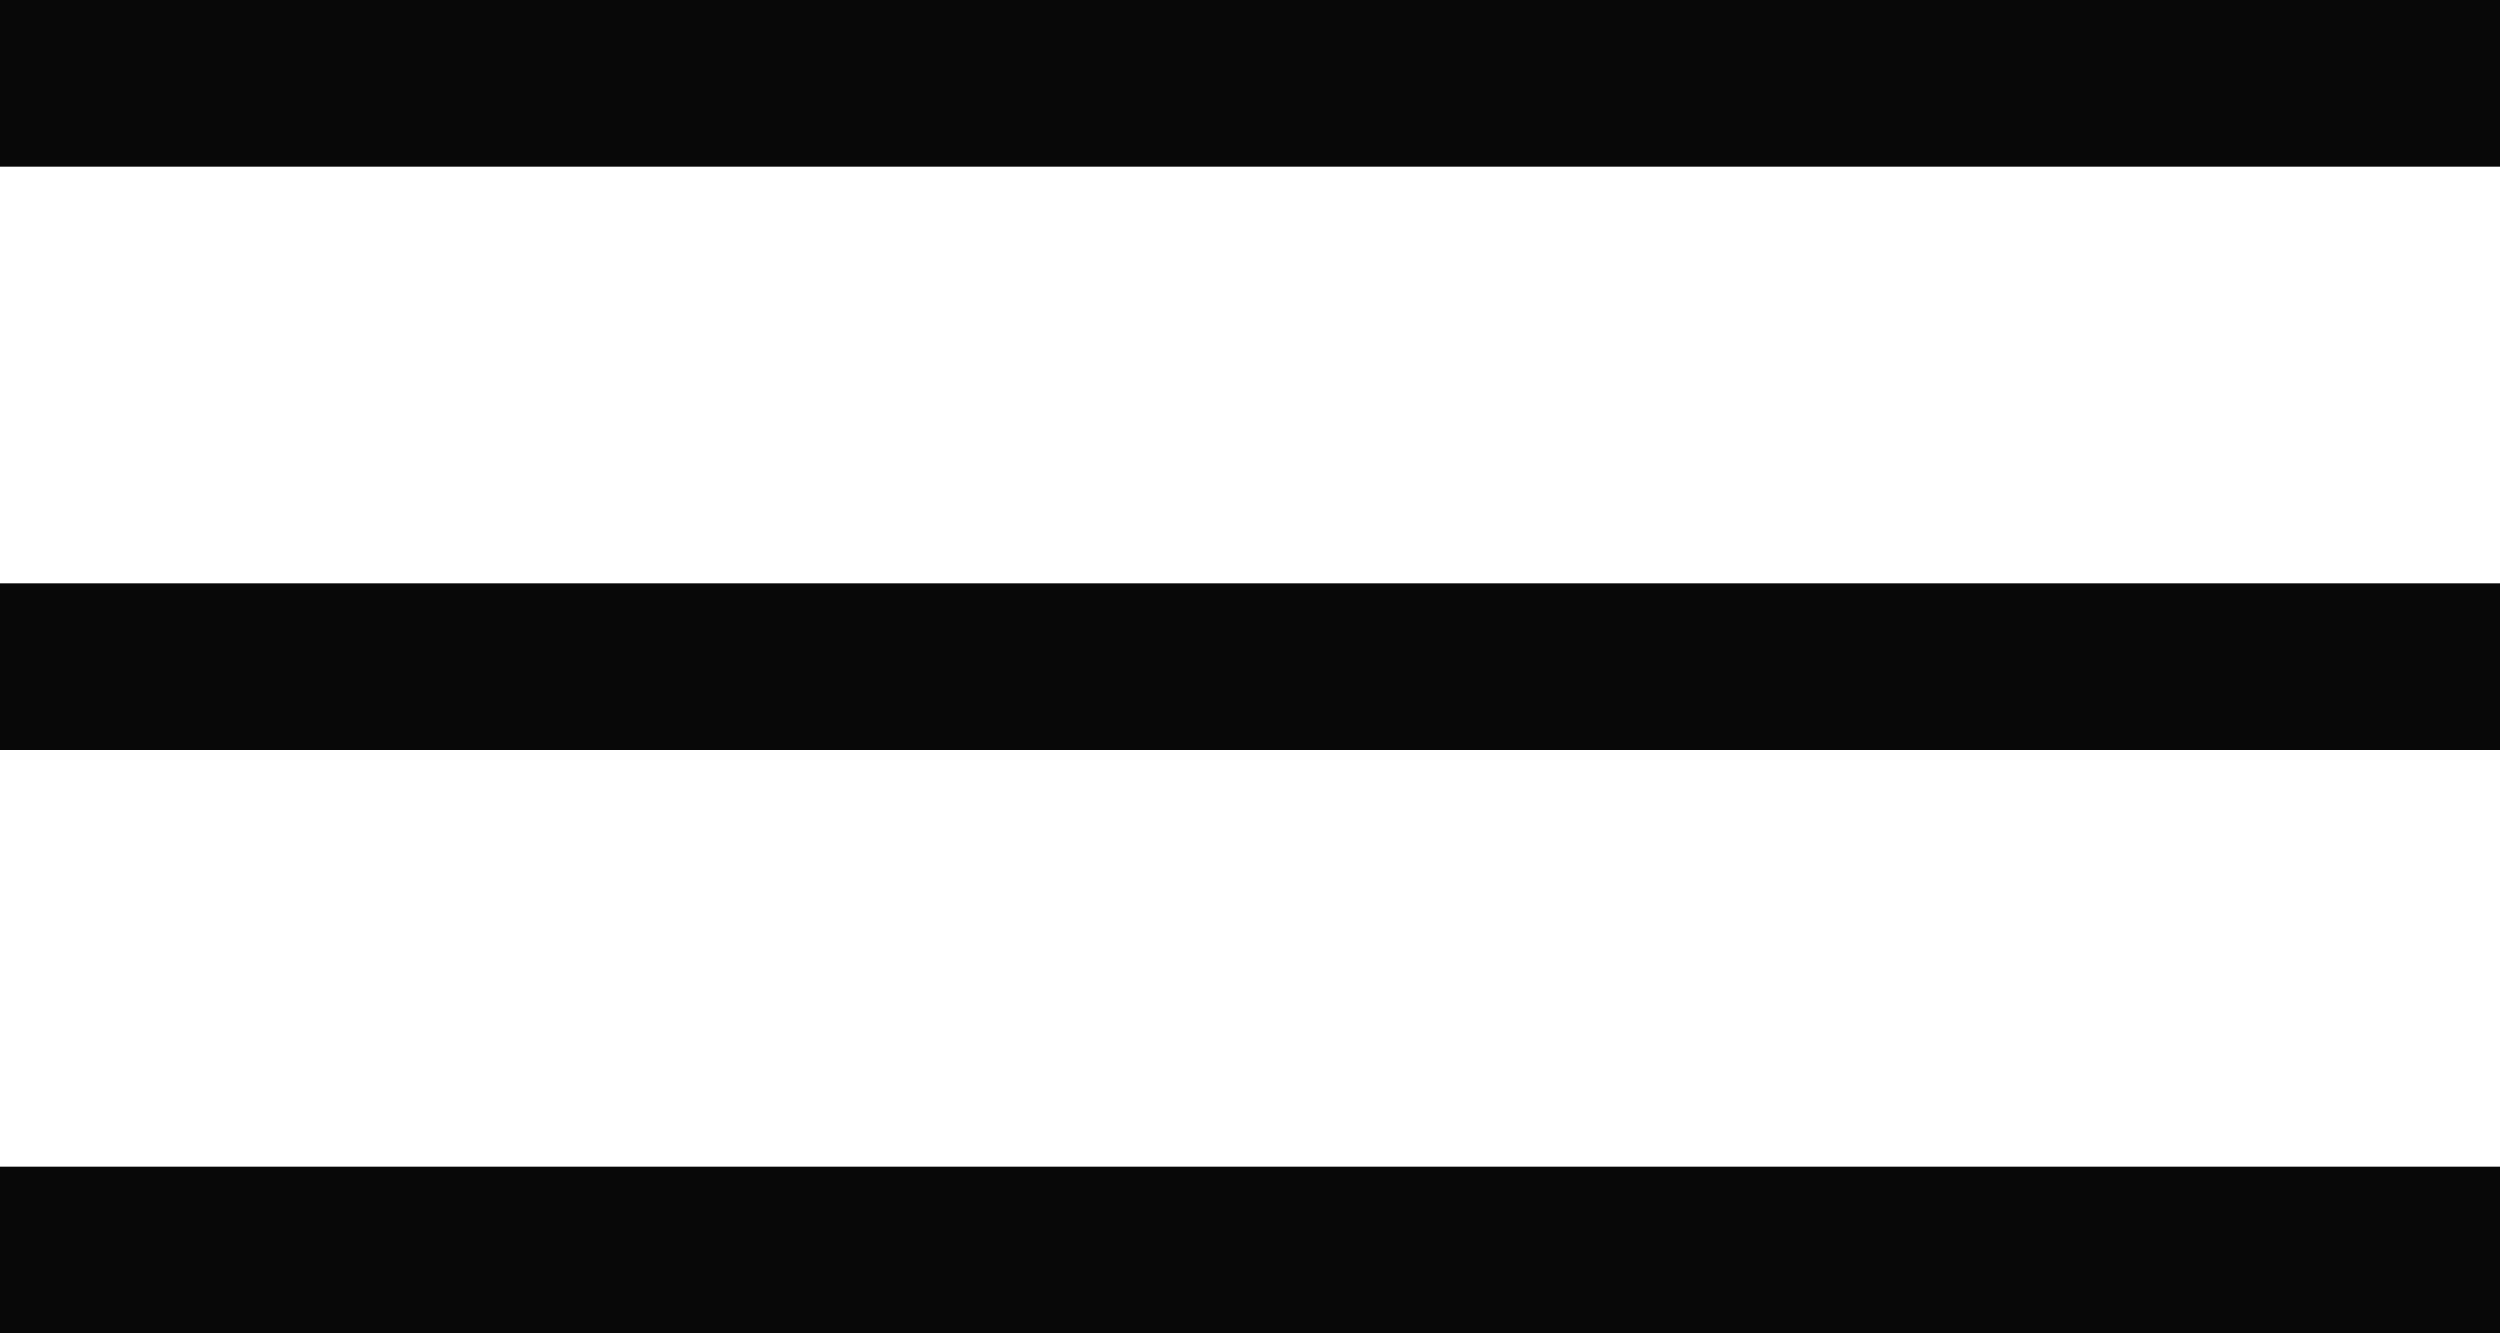
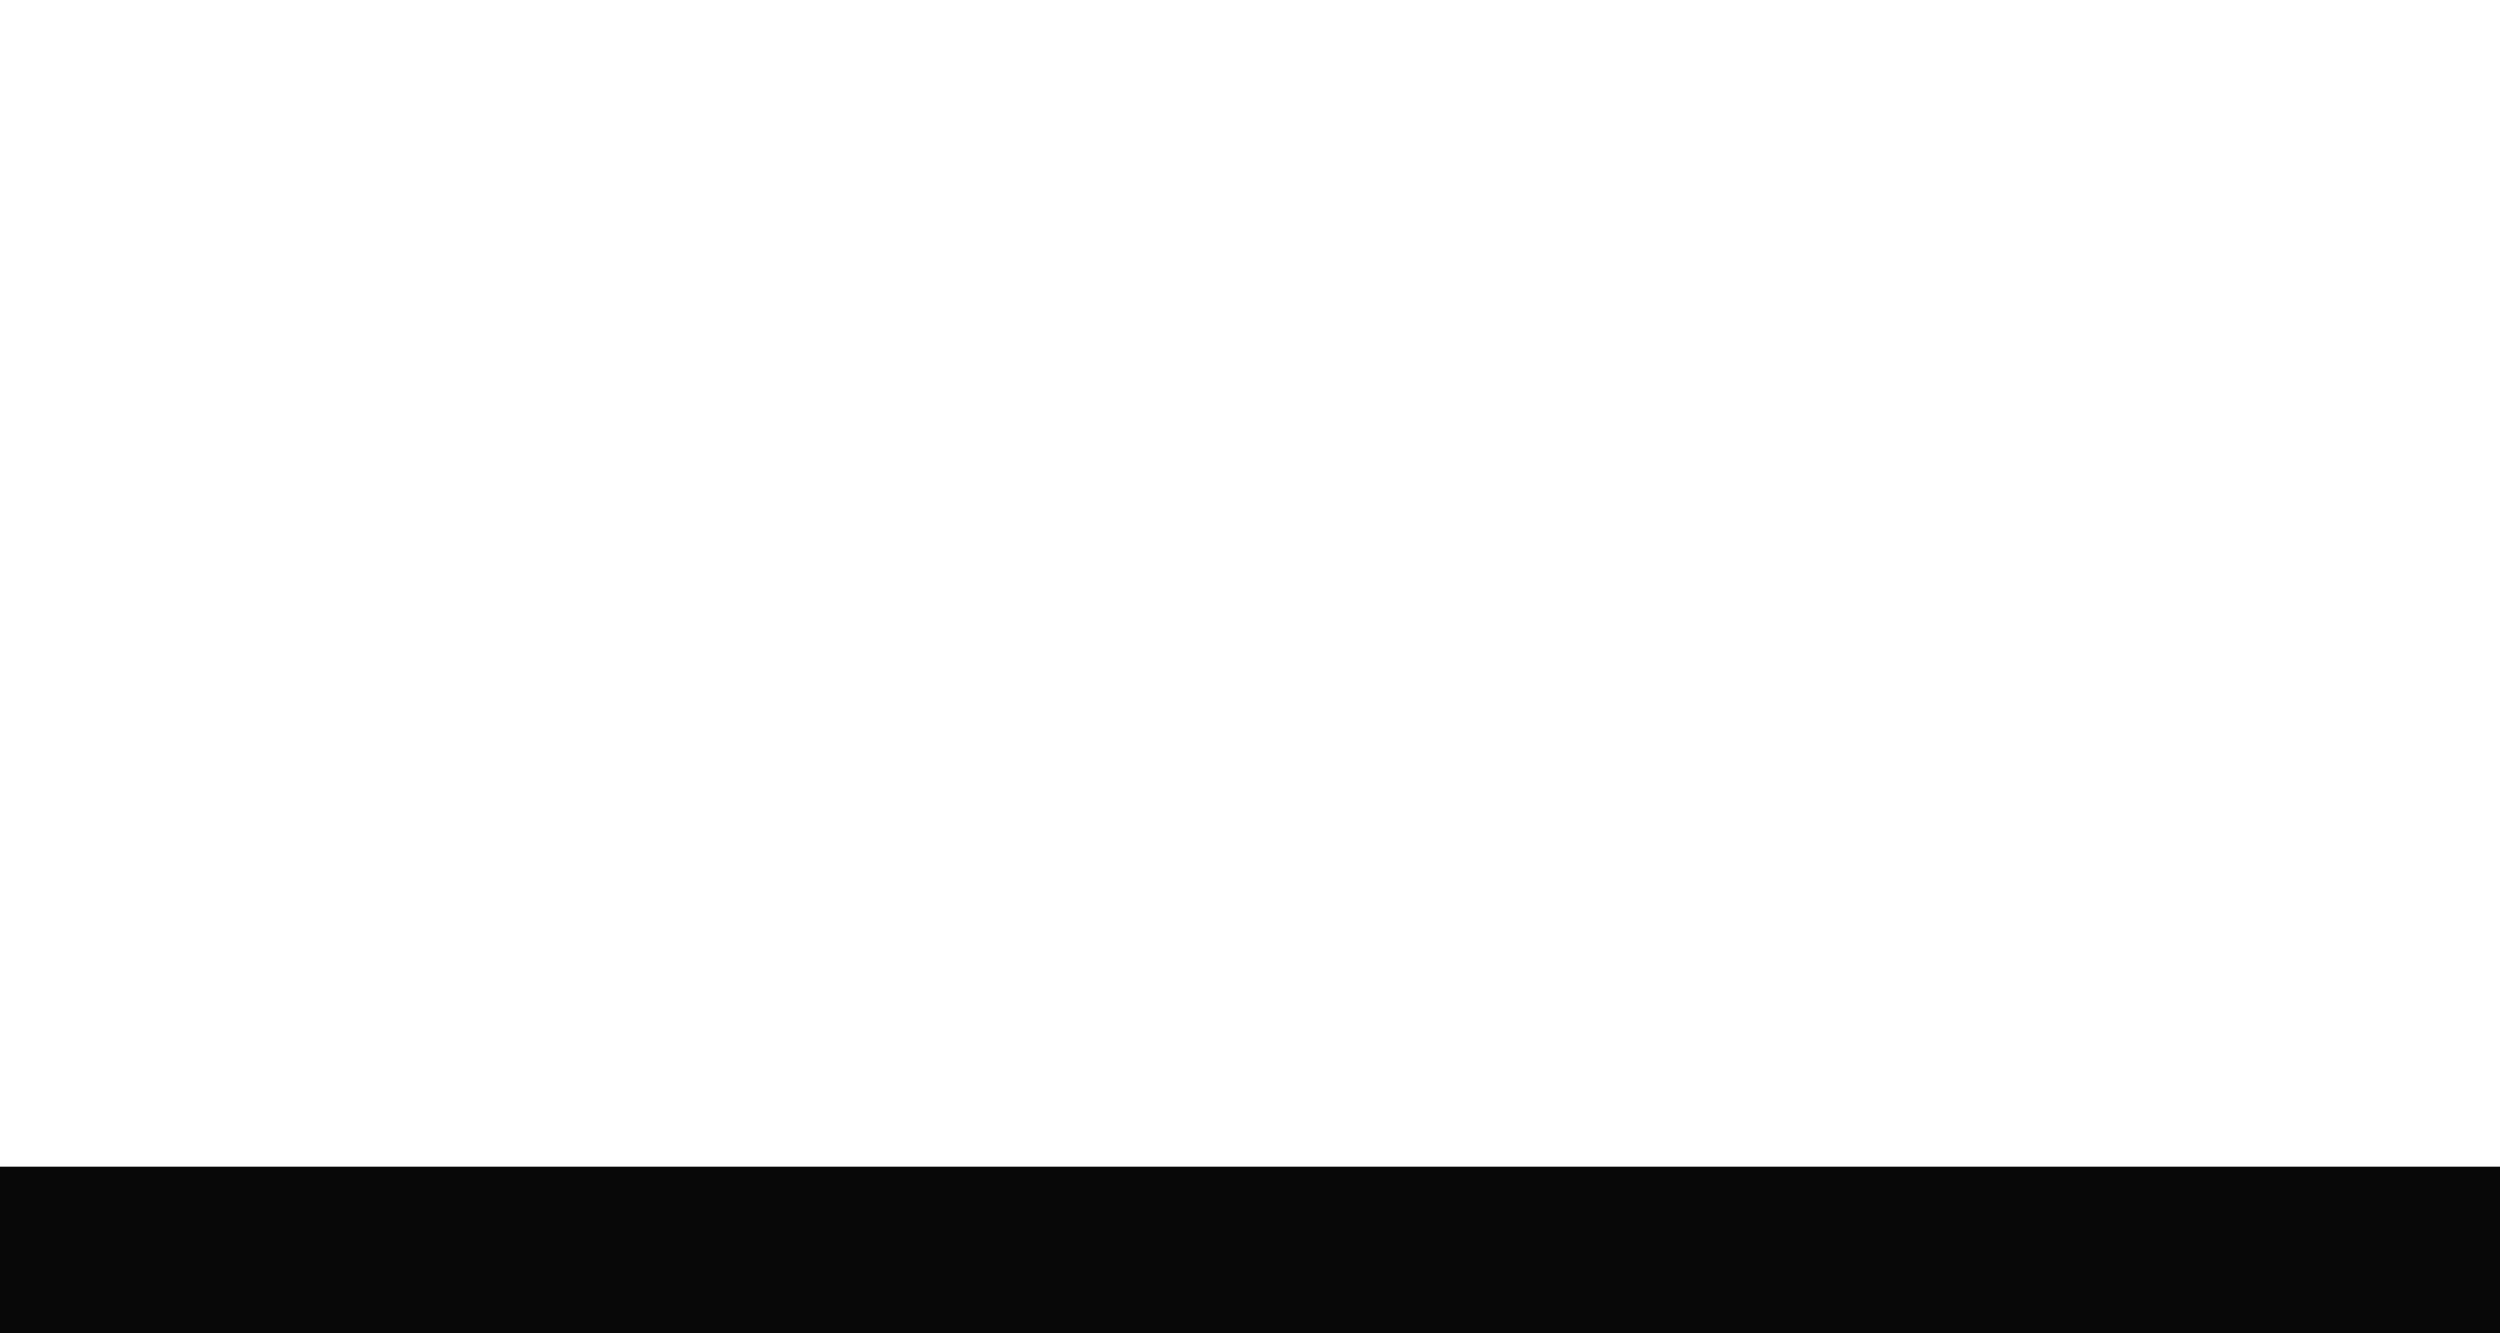
<svg xmlns="http://www.w3.org/2000/svg" width="60" height="32" viewBox="0 0 60 32" fill="none">
-   <rect width="60" height="4" fill="#080808" />
-   <rect y="14" width="60" height="4" fill="#080808" />
  <rect y="28" width="60" height="4" fill="#080808" />
</svg>